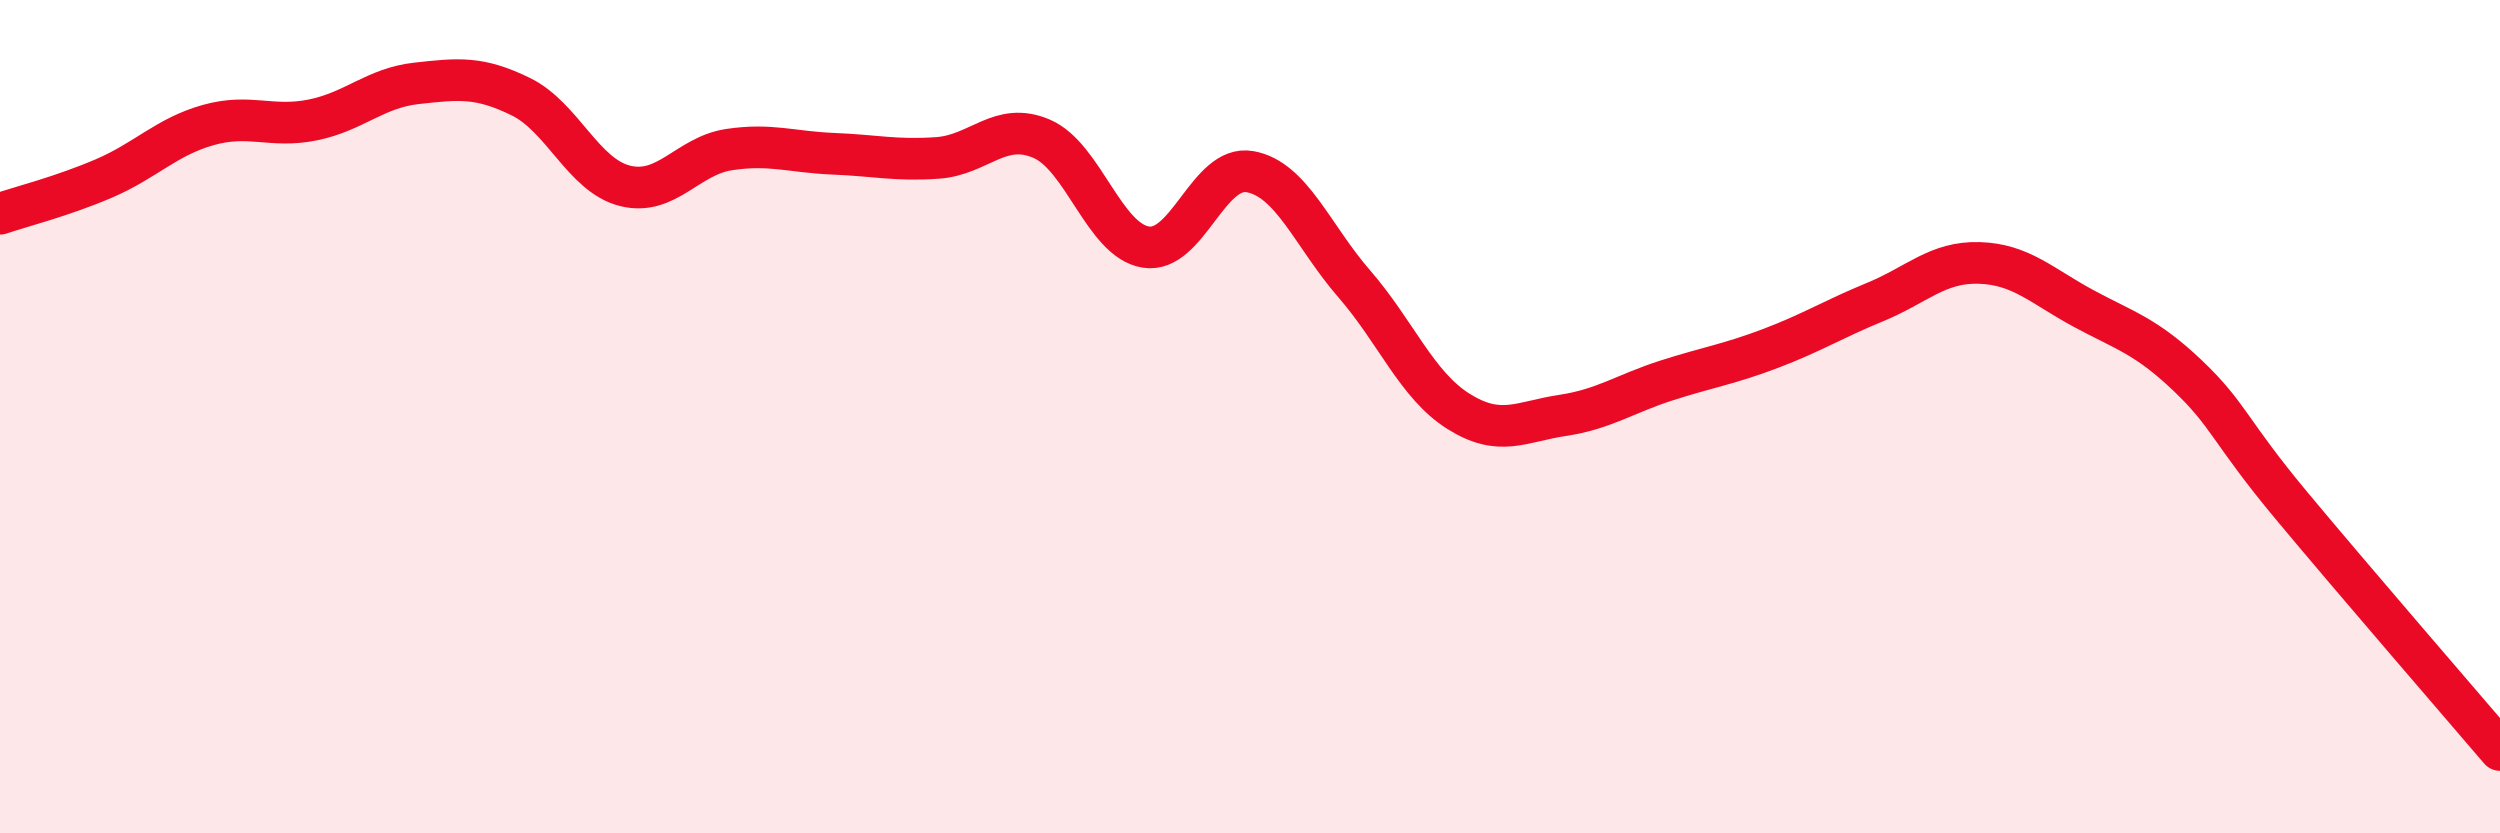
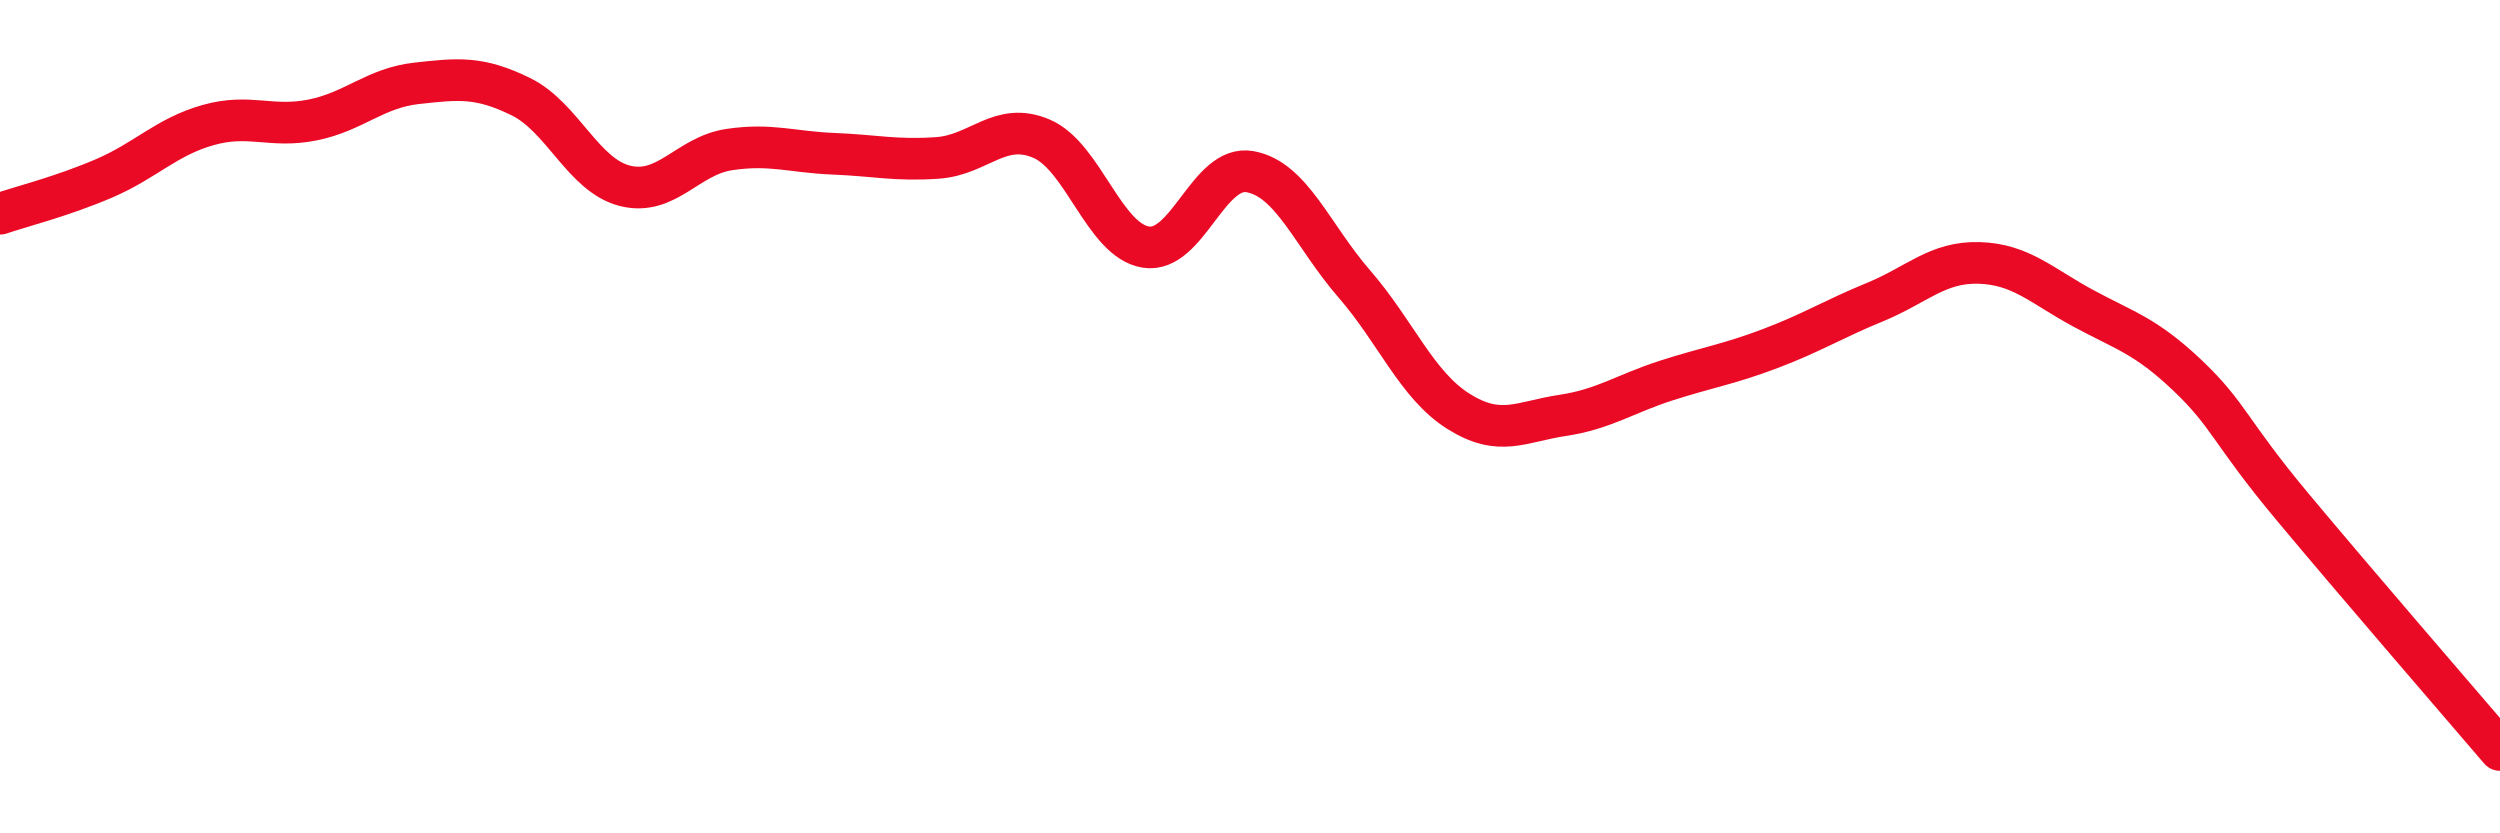
<svg xmlns="http://www.w3.org/2000/svg" width="60" height="20" viewBox="0 0 60 20">
-   <path d="M 0,5.13 C 0.5,4.96 1.5,4.71 2.5,4.28 C 3.5,3.85 4,3.28 5,3 C 6,2.72 6.5,3.08 7.5,2.88 C 8.5,2.68 9,2.11 10,2 C 11,1.89 11.5,1.83 12.5,2.32 C 13.5,2.81 14,4.21 15,4.46 C 16,4.71 16.5,3.74 17.5,3.59 C 18.5,3.44 19,3.65 20,3.69 C 21,3.73 21.5,3.86 22.5,3.79 C 23.5,3.72 24,2.9 25,3.33 C 26,3.76 26.5,5.77 27.5,5.93 C 28.5,6.09 29,3.94 30,4.12 C 31,4.3 31.5,5.66 32.5,6.81 C 33.5,7.96 34,9.24 35,9.87 C 36,10.5 36.5,10.12 37.5,9.97 C 38.5,9.82 39,9.45 40,9.13 C 41,8.81 41.5,8.74 42.5,8.36 C 43.5,7.98 44,7.66 45,7.25 C 46,6.84 46.5,6.28 47.5,6.31 C 48.5,6.34 49,6.86 50,7.4 C 51,7.94 51.5,8.06 52.5,9.01 C 53.5,9.96 53.5,10.34 55,12.14 C 56.5,13.94 59,16.83 60,18L60 20L0 20Z" fill="#EB0A25" opacity="0.1" stroke-linecap="round" stroke-linejoin="round" />
  <path d="M 0,5.13 C 0.5,4.96 1.5,4.71 2.5,4.28 C 3.5,3.85 4,3.28 5,3 C 6,2.72 6.5,3.08 7.5,2.88 C 8.5,2.68 9,2.11 10,2 C 11,1.89 11.5,1.83 12.5,2.32 C 13.5,2.81 14,4.21 15,4.46 C 16,4.71 16.5,3.74 17.5,3.59 C 18.5,3.44 19,3.65 20,3.69 C 21,3.73 21.5,3.86 22.5,3.79 C 23.5,3.72 24,2.9 25,3.33 C 26,3.76 26.5,5.77 27.5,5.93 C 28.5,6.09 29,3.94 30,4.12 C 31,4.3 31.5,5.66 32.5,6.81 C 33.5,7.96 34,9.24 35,9.87 C 36,10.5 36.5,10.12 37.5,9.97 C 38.5,9.82 39,9.45 40,9.13 C 41,8.81 41.5,8.74 42.5,8.36 C 43.5,7.98 44,7.66 45,7.25 C 46,6.84 46.5,6.28 47.5,6.31 C 48.5,6.34 49,6.86 50,7.4 C 51,7.94 51.5,8.06 52.5,9.01 C 53.5,9.96 53.5,10.34 55,12.14 C 56.5,13.94 59,16.83 60,18" stroke="#EB0A25" stroke-width="1" fill="none" stroke-linecap="round" stroke-linejoin="round" />
</svg>